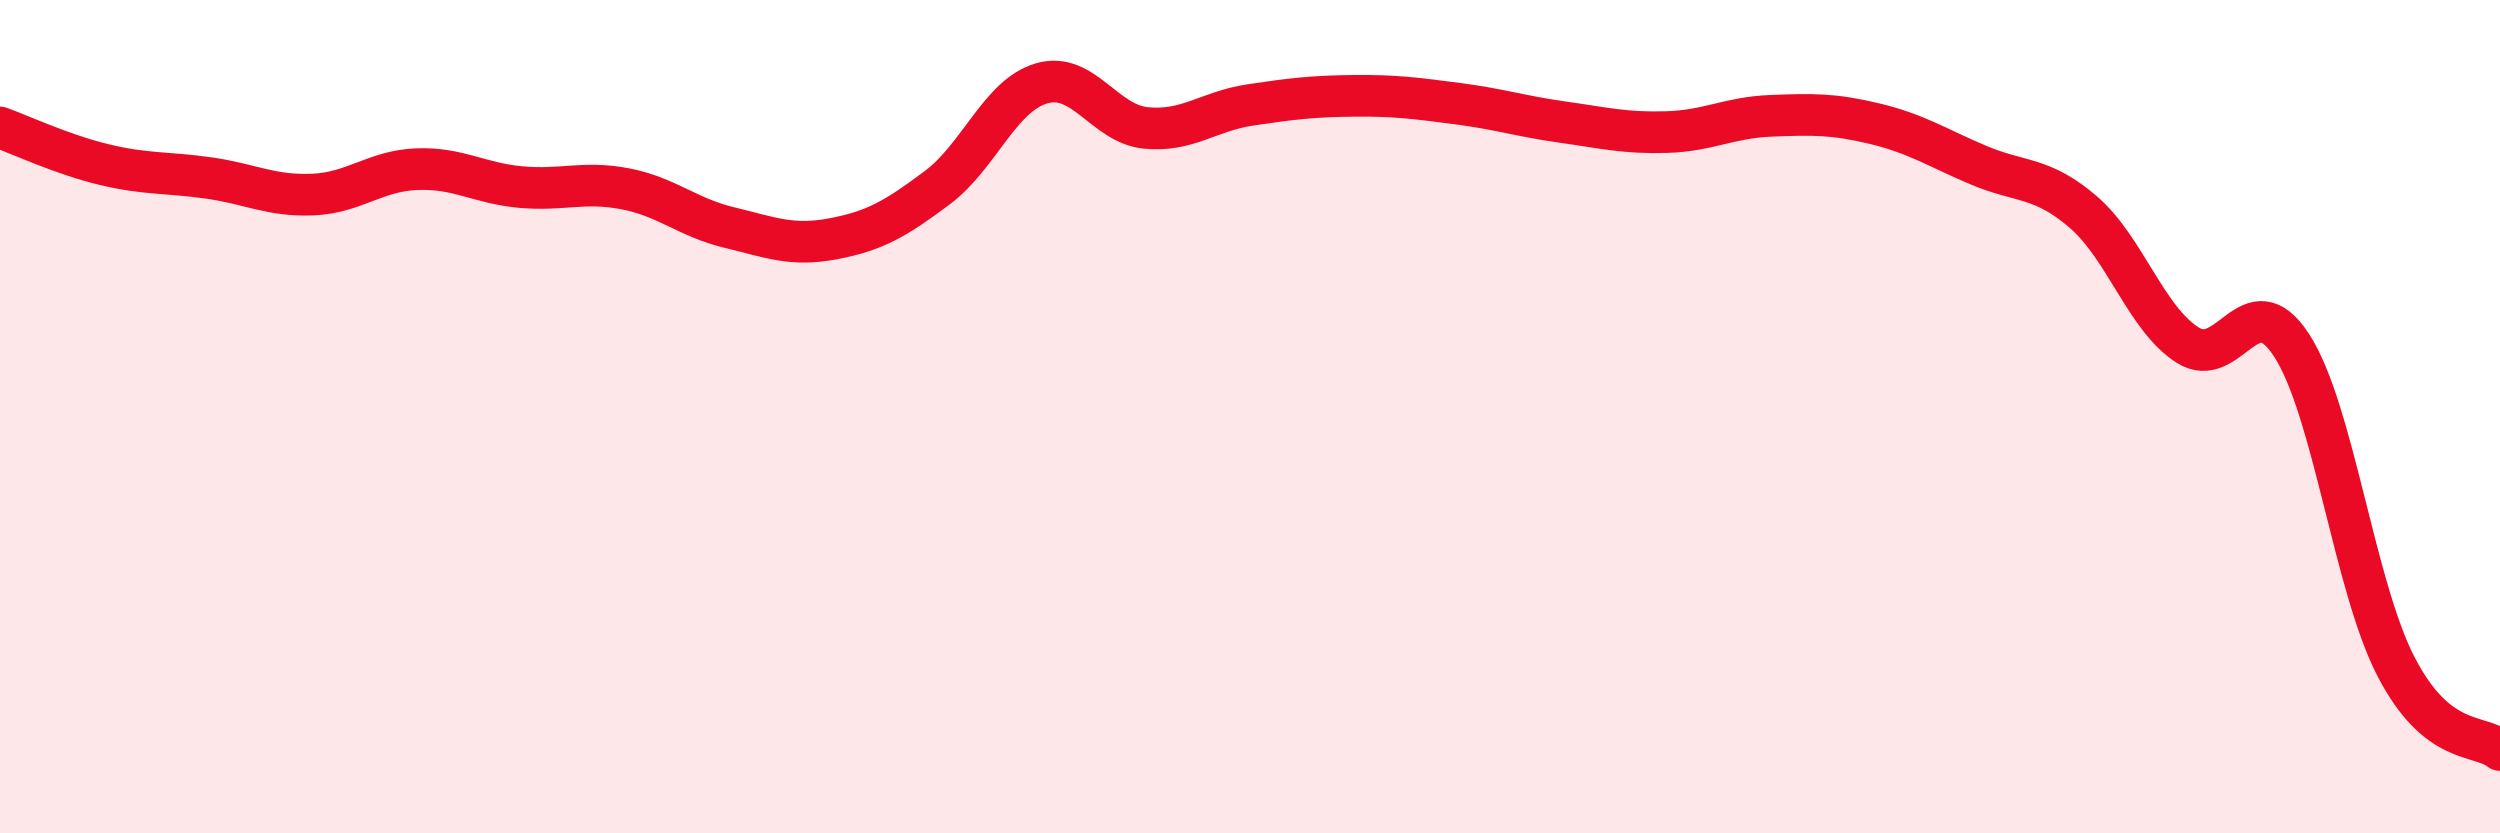
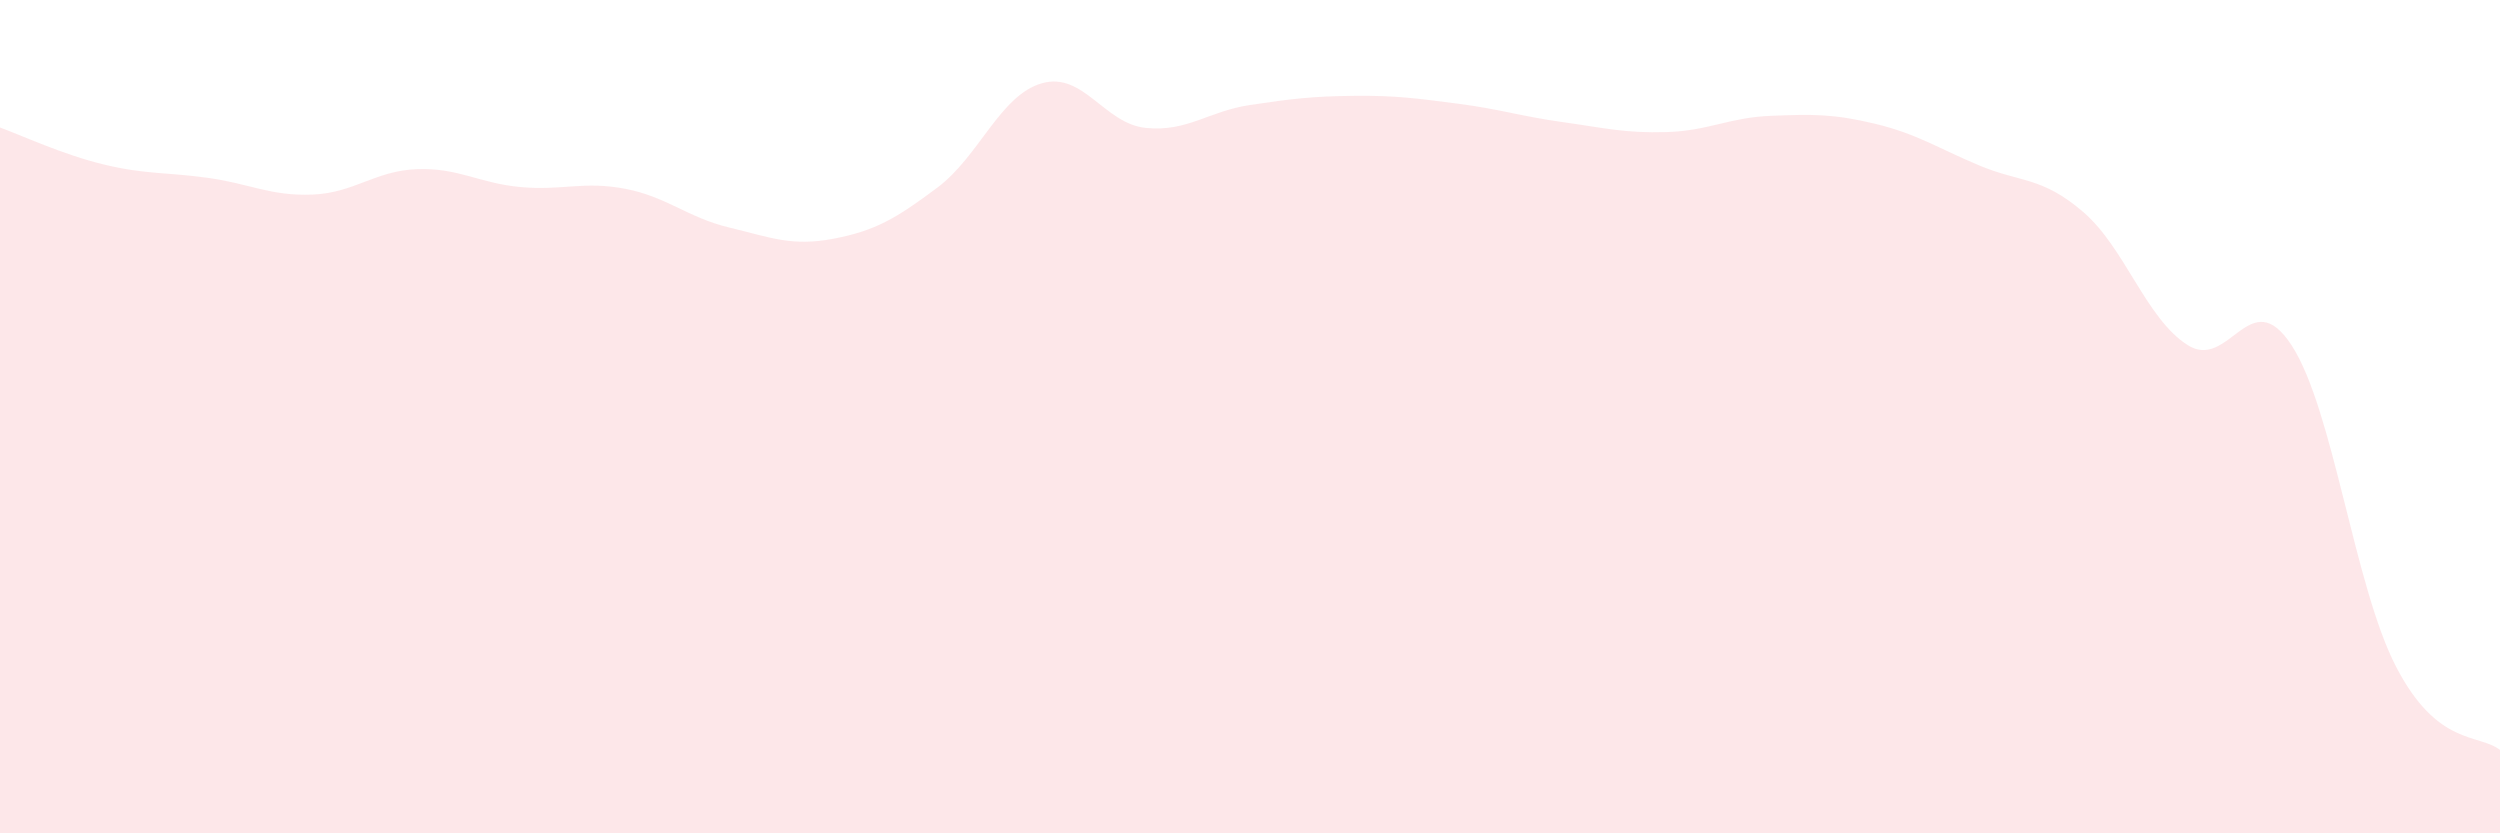
<svg xmlns="http://www.w3.org/2000/svg" width="60" height="20" viewBox="0 0 60 20">
  <path d="M 0,3.06 C 0.5,3.24 1.5,3.71 2.5,3.95 C 3.5,4.19 4,4.13 5,4.27 C 6,4.41 6.5,4.71 7.5,4.67 C 8.5,4.63 9,4.1 10,4.06 C 11,4.02 11.5,4.4 12.5,4.49 C 13.5,4.58 14,4.34 15,4.53 C 16,4.72 16.5,5.22 17.5,5.46 C 18.5,5.7 19,5.92 20,5.73 C 21,5.54 21.5,5.25 22.5,4.5 C 23.5,3.75 24,2.29 25,2 C 26,1.71 26.5,2.97 27.5,3.07 C 28.5,3.17 29,2.67 30,2.52 C 31,2.37 31.5,2.31 32.5,2.3 C 33.5,2.29 34,2.36 35,2.49 C 36,2.62 36.5,2.79 37.5,2.93 C 38.5,3.07 39,3.2 40,3.17 C 41,3.14 41.5,2.82 42.5,2.78 C 43.5,2.74 44,2.73 45,2.97 C 46,3.21 46.5,3.55 47.5,3.97 C 48.5,4.39 49,4.23 50,5.09 C 51,5.95 51.5,7.64 52.5,8.28 C 53.5,8.92 54,6.75 55,8.29 C 56,9.83 56.5,14.05 57.5,15.99 C 58.5,17.93 59.5,17.6 60,18L60 20L0 20Z" fill="#EB0A25" opacity="0.1" stroke-linecap="round" stroke-linejoin="round" />
-   <path d="M 0,3.06 C 0.5,3.24 1.5,3.71 2.5,3.95 C 3.5,4.19 4,4.13 5,4.27 C 6,4.41 6.5,4.71 7.5,4.67 C 8.5,4.63 9,4.1 10,4.06 C 11,4.02 11.5,4.4 12.5,4.49 C 13.5,4.58 14,4.34 15,4.53 C 16,4.72 16.5,5.22 17.5,5.46 C 18.5,5.7 19,5.92 20,5.73 C 21,5.54 21.5,5.25 22.5,4.5 C 23.5,3.75 24,2.29 25,2 C 26,1.71 26.5,2.97 27.5,3.07 C 28.5,3.17 29,2.67 30,2.52 C 31,2.37 31.5,2.31 32.5,2.3 C 33.5,2.29 34,2.36 35,2.49 C 36,2.62 36.5,2.79 37.5,2.93 C 38.5,3.07 39,3.2 40,3.17 C 41,3.14 41.5,2.82 42.5,2.78 C 43.5,2.74 44,2.73 45,2.97 C 46,3.21 46.5,3.55 47.5,3.97 C 48.5,4.39 49,4.23 50,5.09 C 51,5.95 51.5,7.64 52.5,8.28 C 53.5,8.92 54,6.75 55,8.29 C 56,9.83 56.5,14.05 57.5,15.99 C 58.5,17.93 59.5,17.6 60,18" stroke="#EB0A25" stroke-width="1" fill="none" stroke-linecap="round" stroke-linejoin="round" />
</svg>